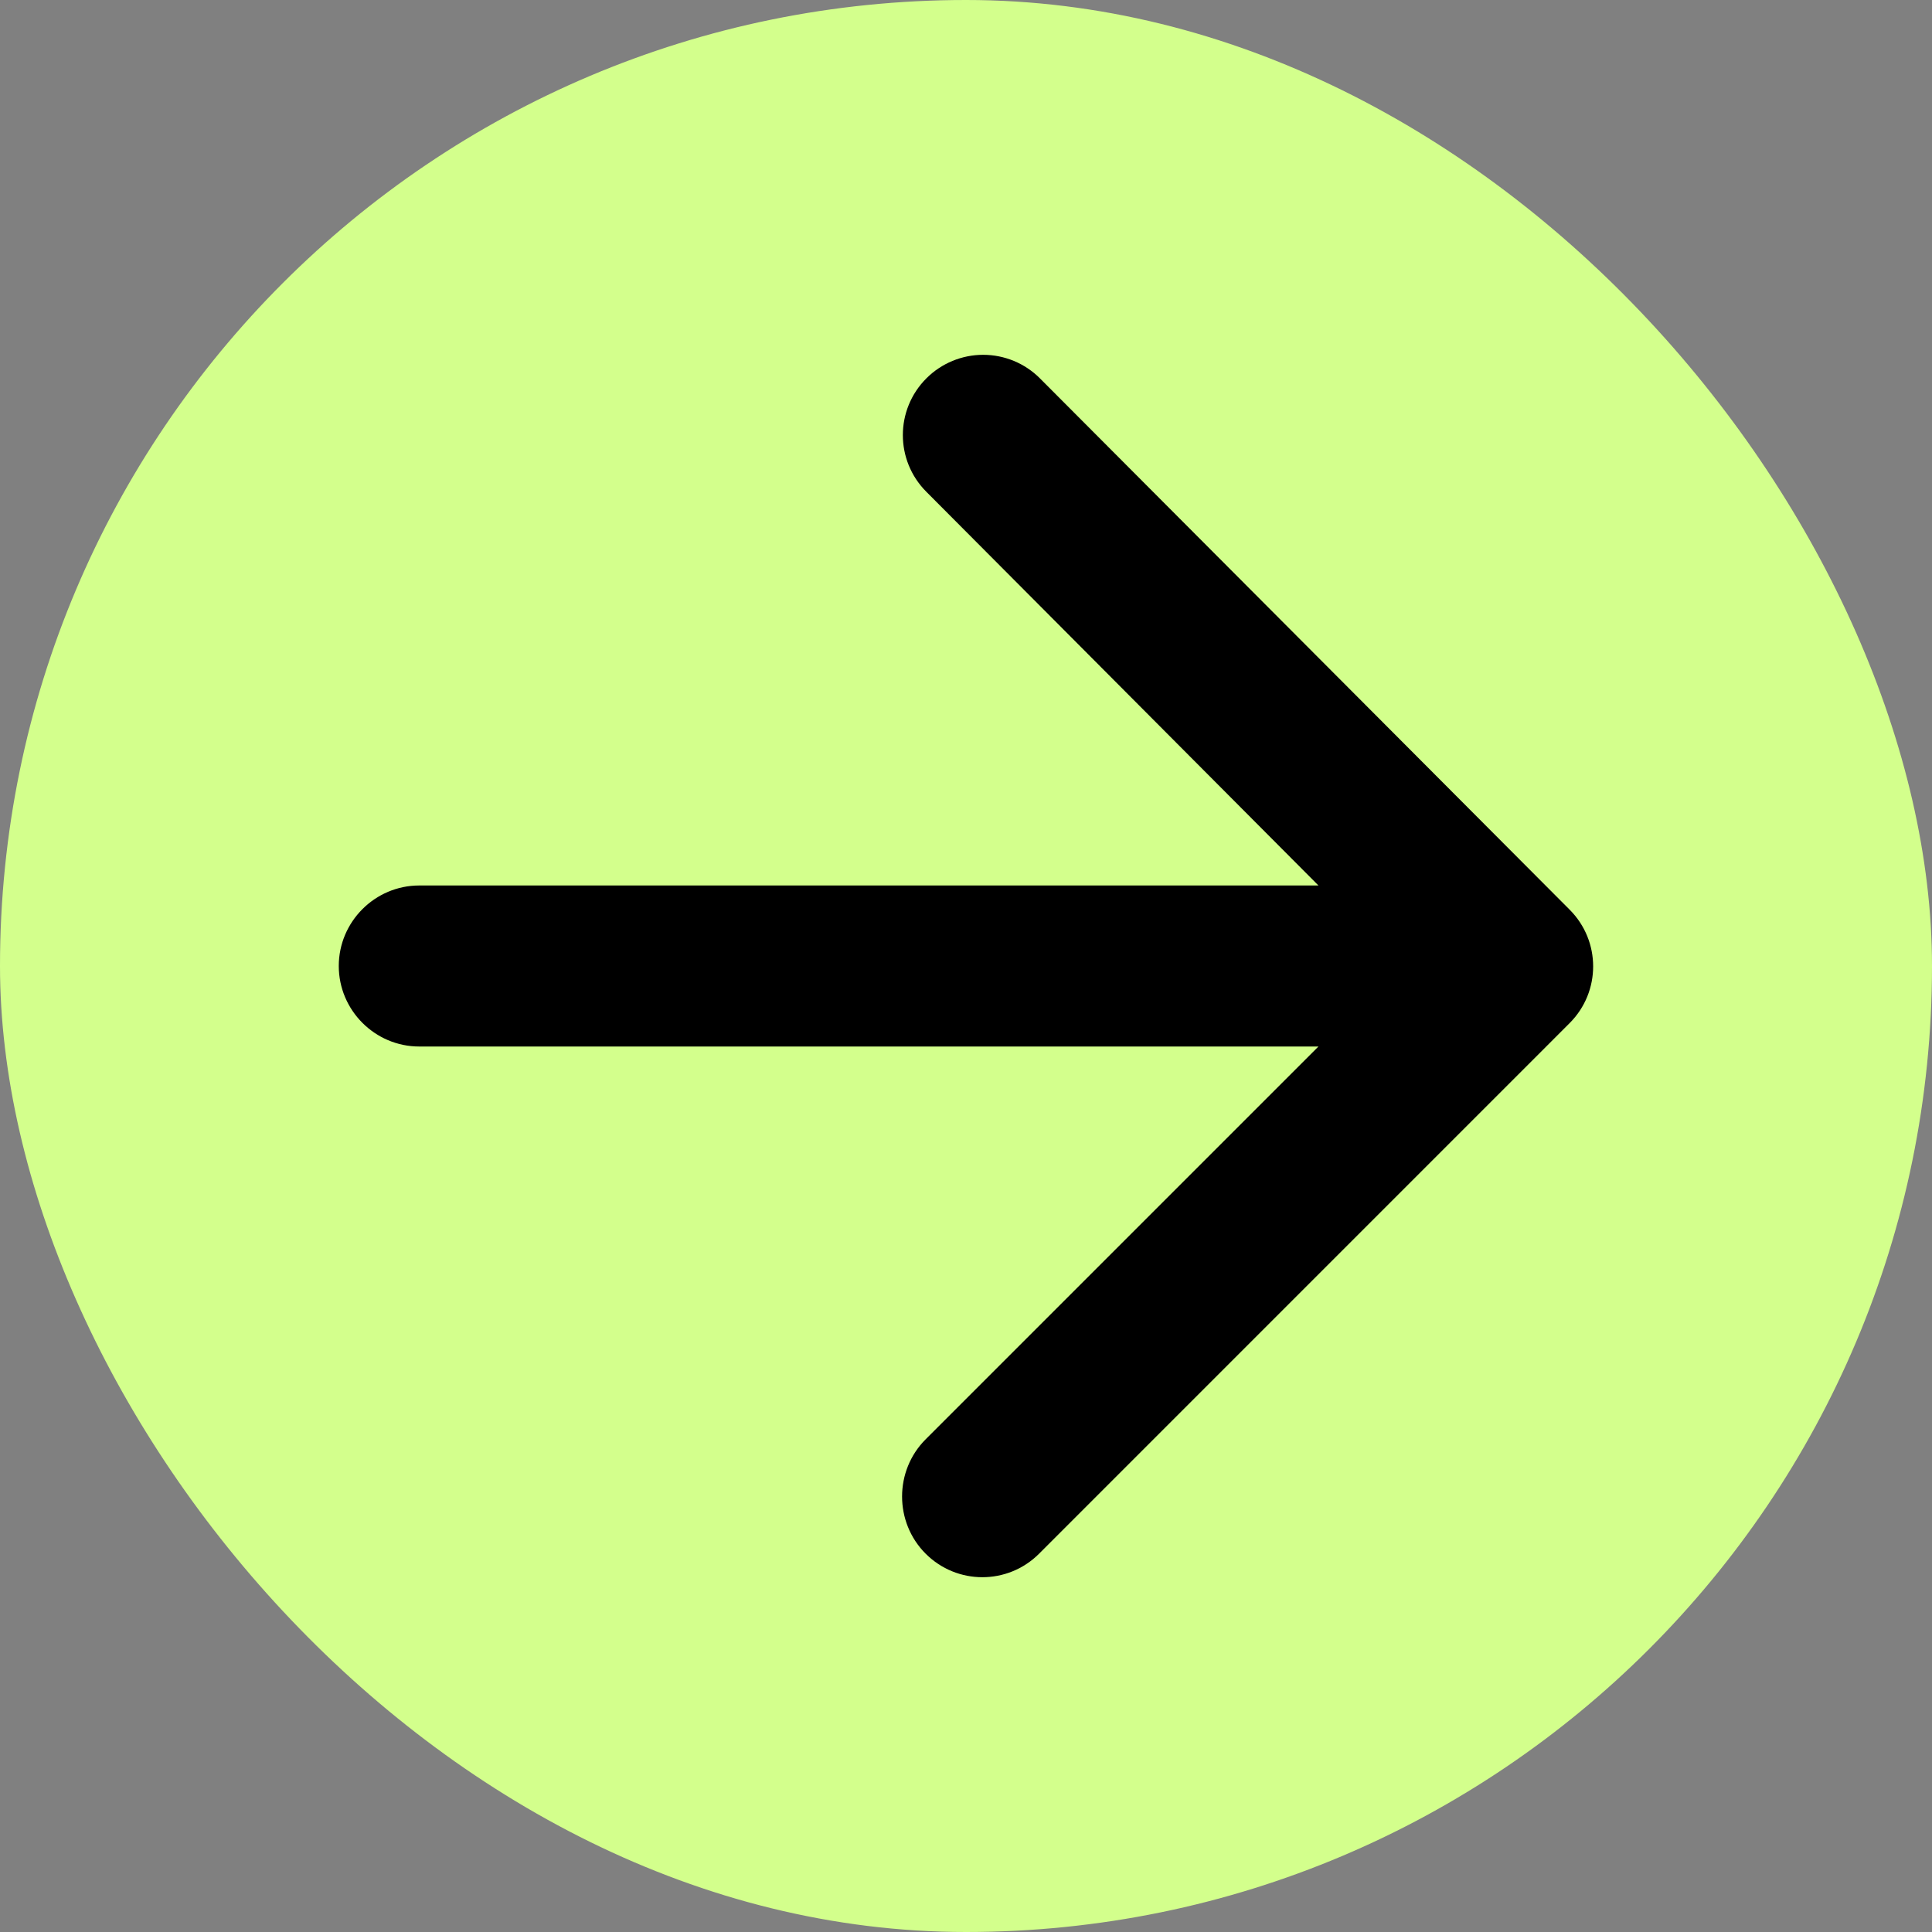
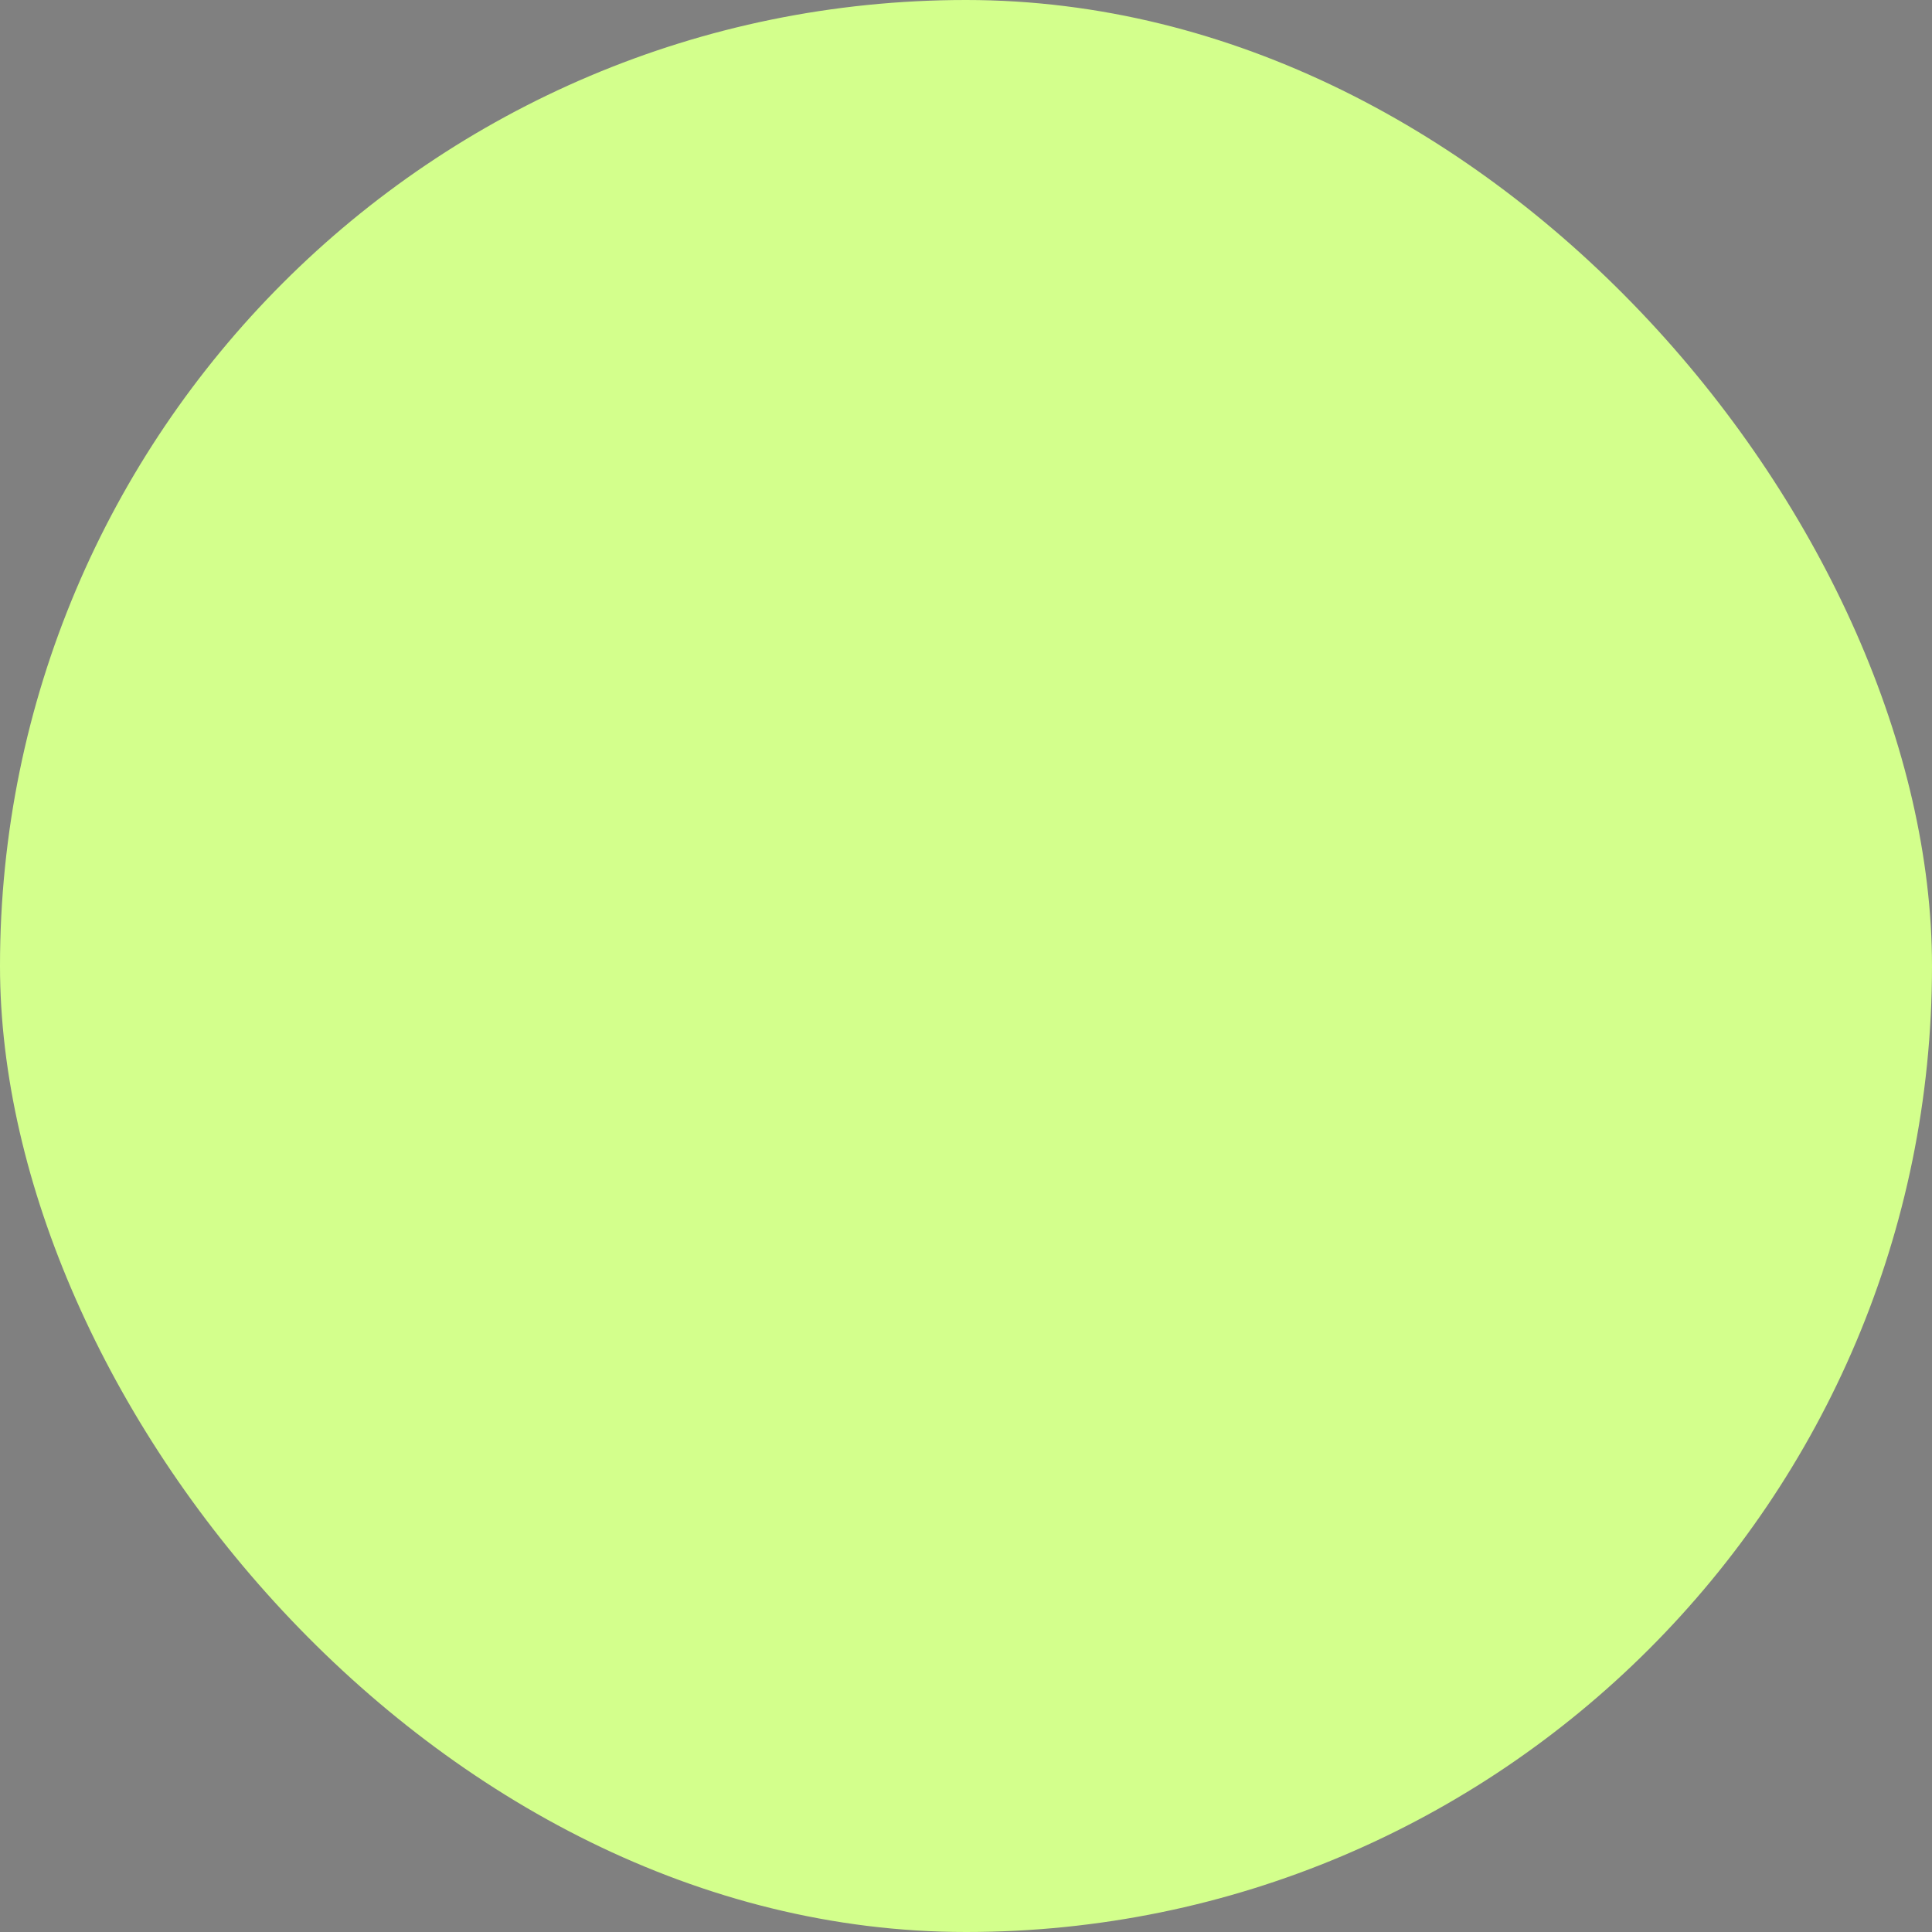
<svg xmlns="http://www.w3.org/2000/svg" width="40" height="40" viewBox="0 0 40 40" fill="none">
  <rect x="0" y="0" width="40" height="40" fill="#808080" stroke="none" />
  <rect width="40" height="40" rx="20" fill="#D3FF8C" />
-   <path d="M8.68 21.667L27.297 21.667L19.164 29.8C18.514 30.45 18.514 31.517 19.164 32.167C19.814 32.817 20.864 32.817 21.514 32.167L32.497 21.183C33.147 20.533 33.147 19.483 32.497 18.833L21.53 7.833C21.219 7.521 20.796 7.346 20.355 7.346C19.915 7.346 19.492 7.521 19.18 7.833C18.53 8.483 18.53 9.533 19.18 10.183L27.297 18.333L8.68 18.333C7.764 18.333 7.014 19.083 7.014 20C7.014 20.917 7.764 21.667 8.68 21.667Z" fill="black" />
</svg>